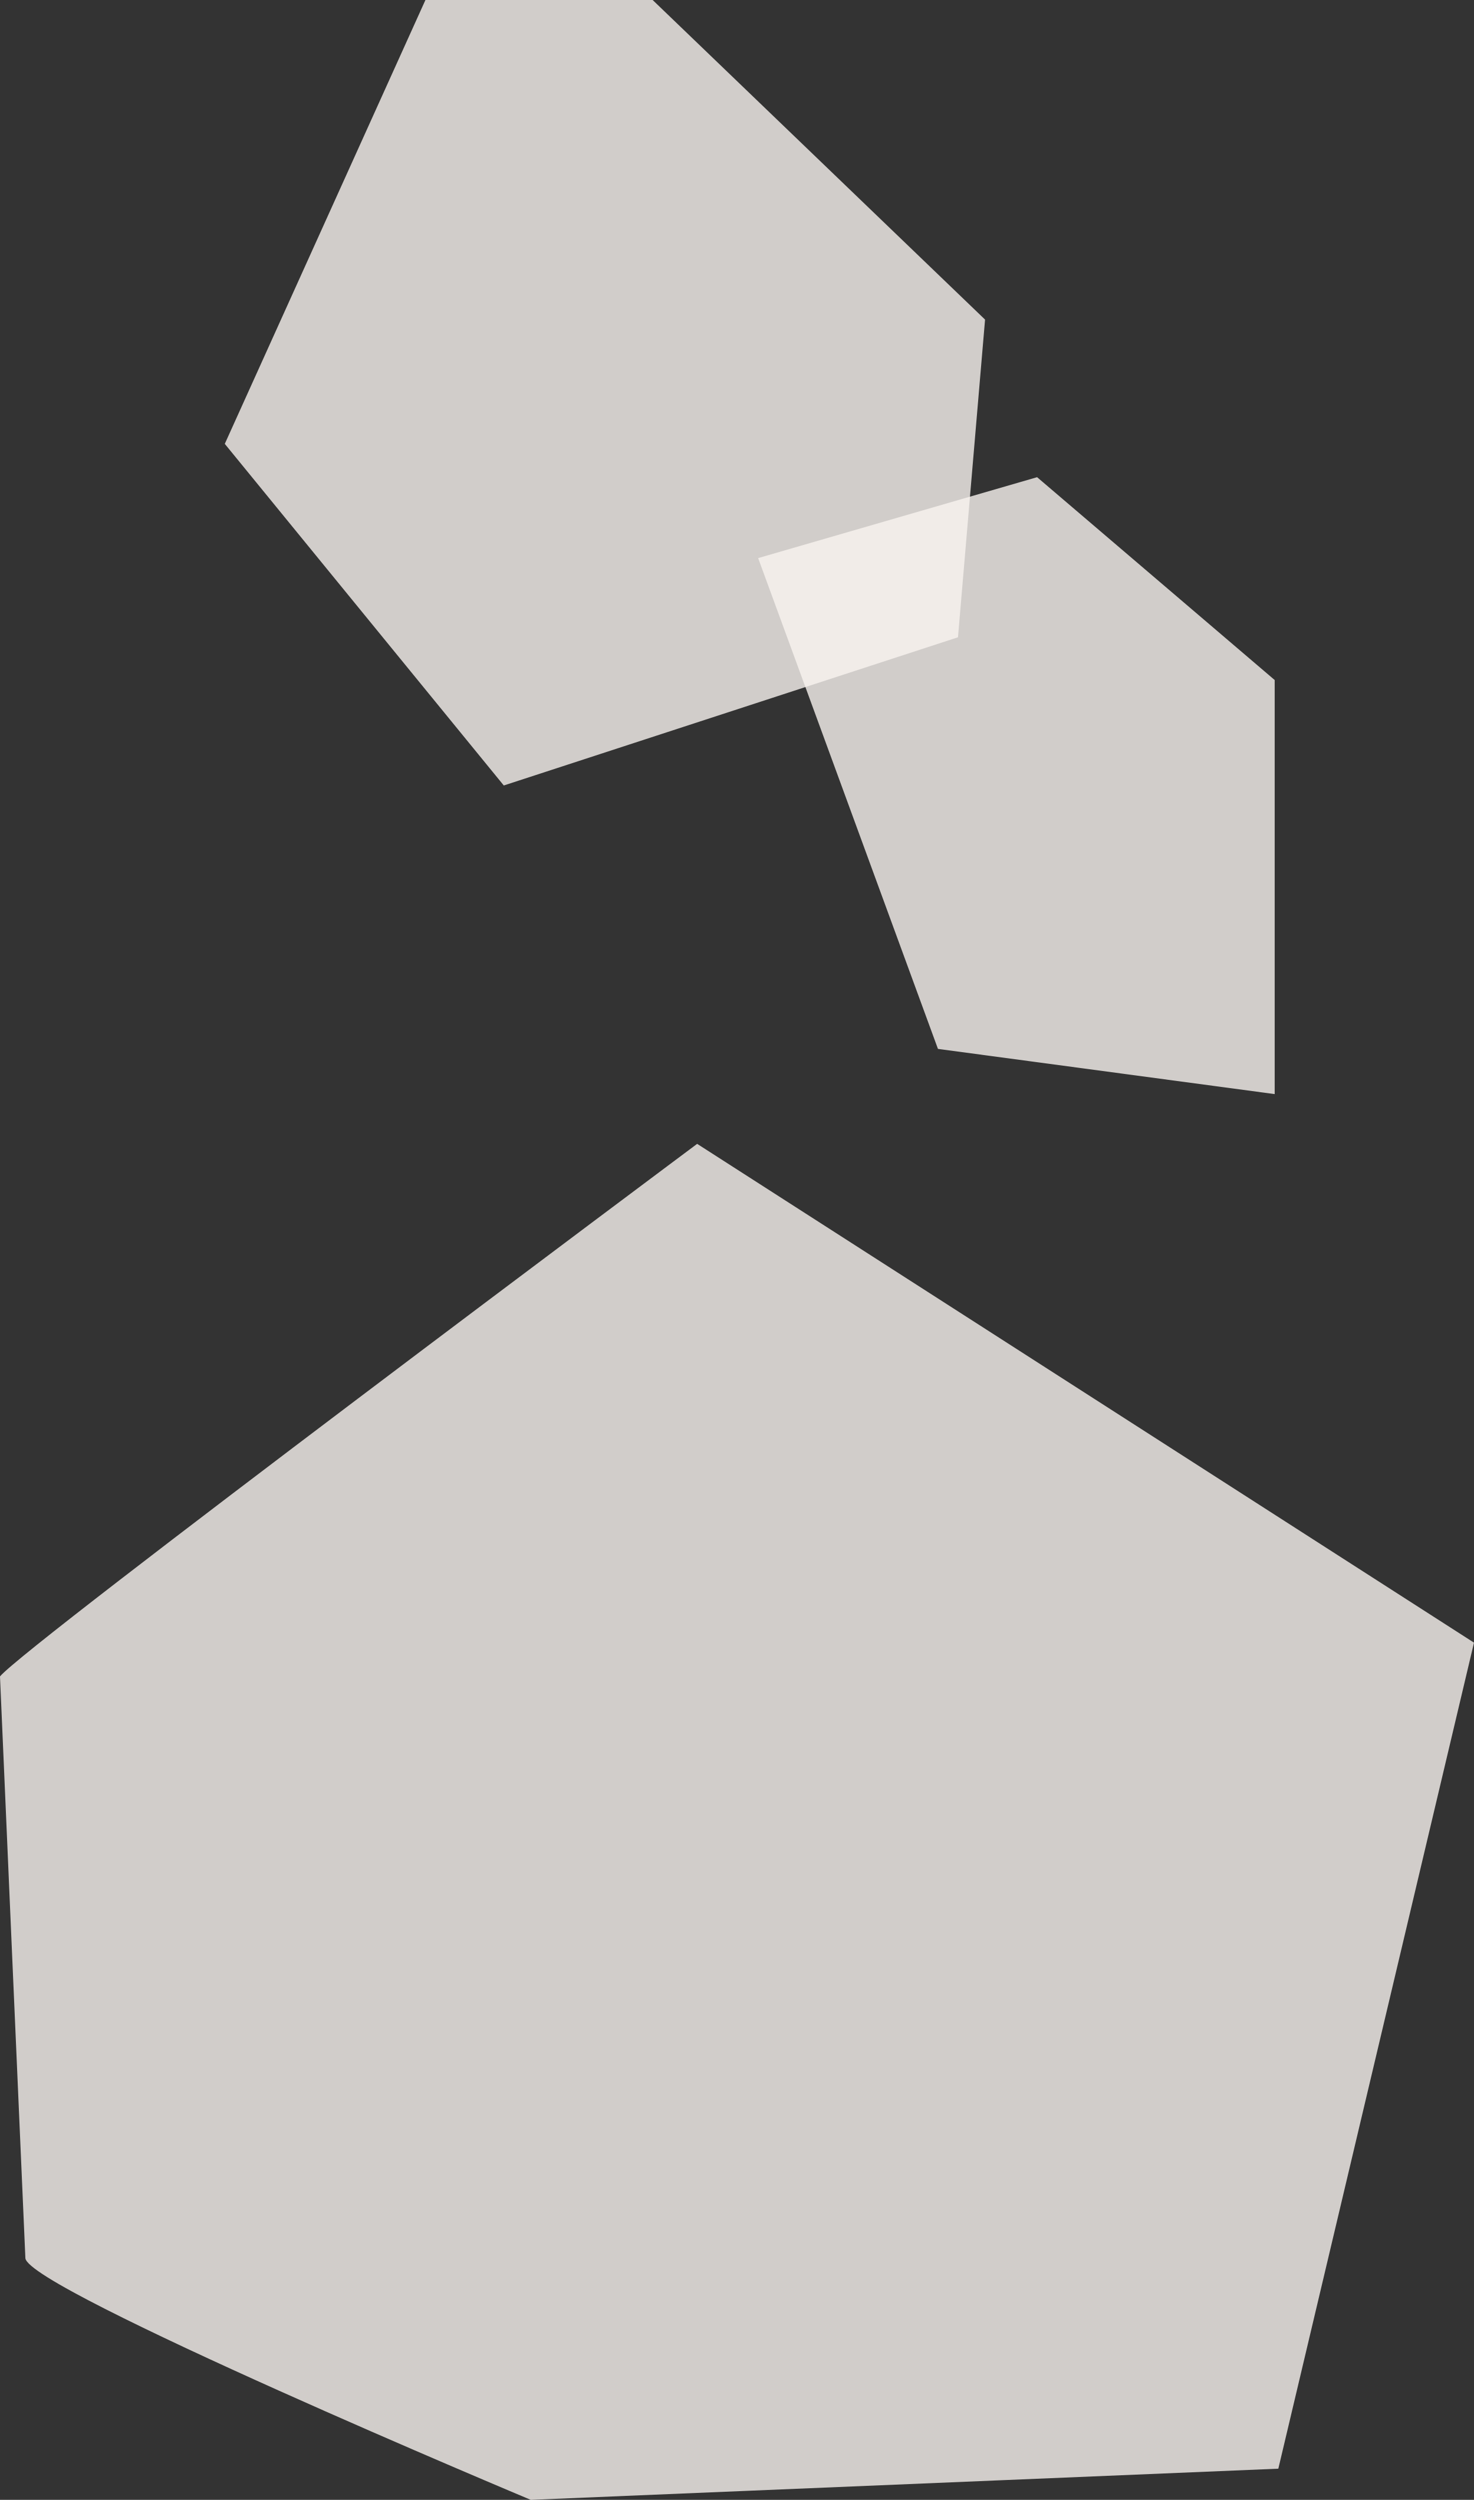
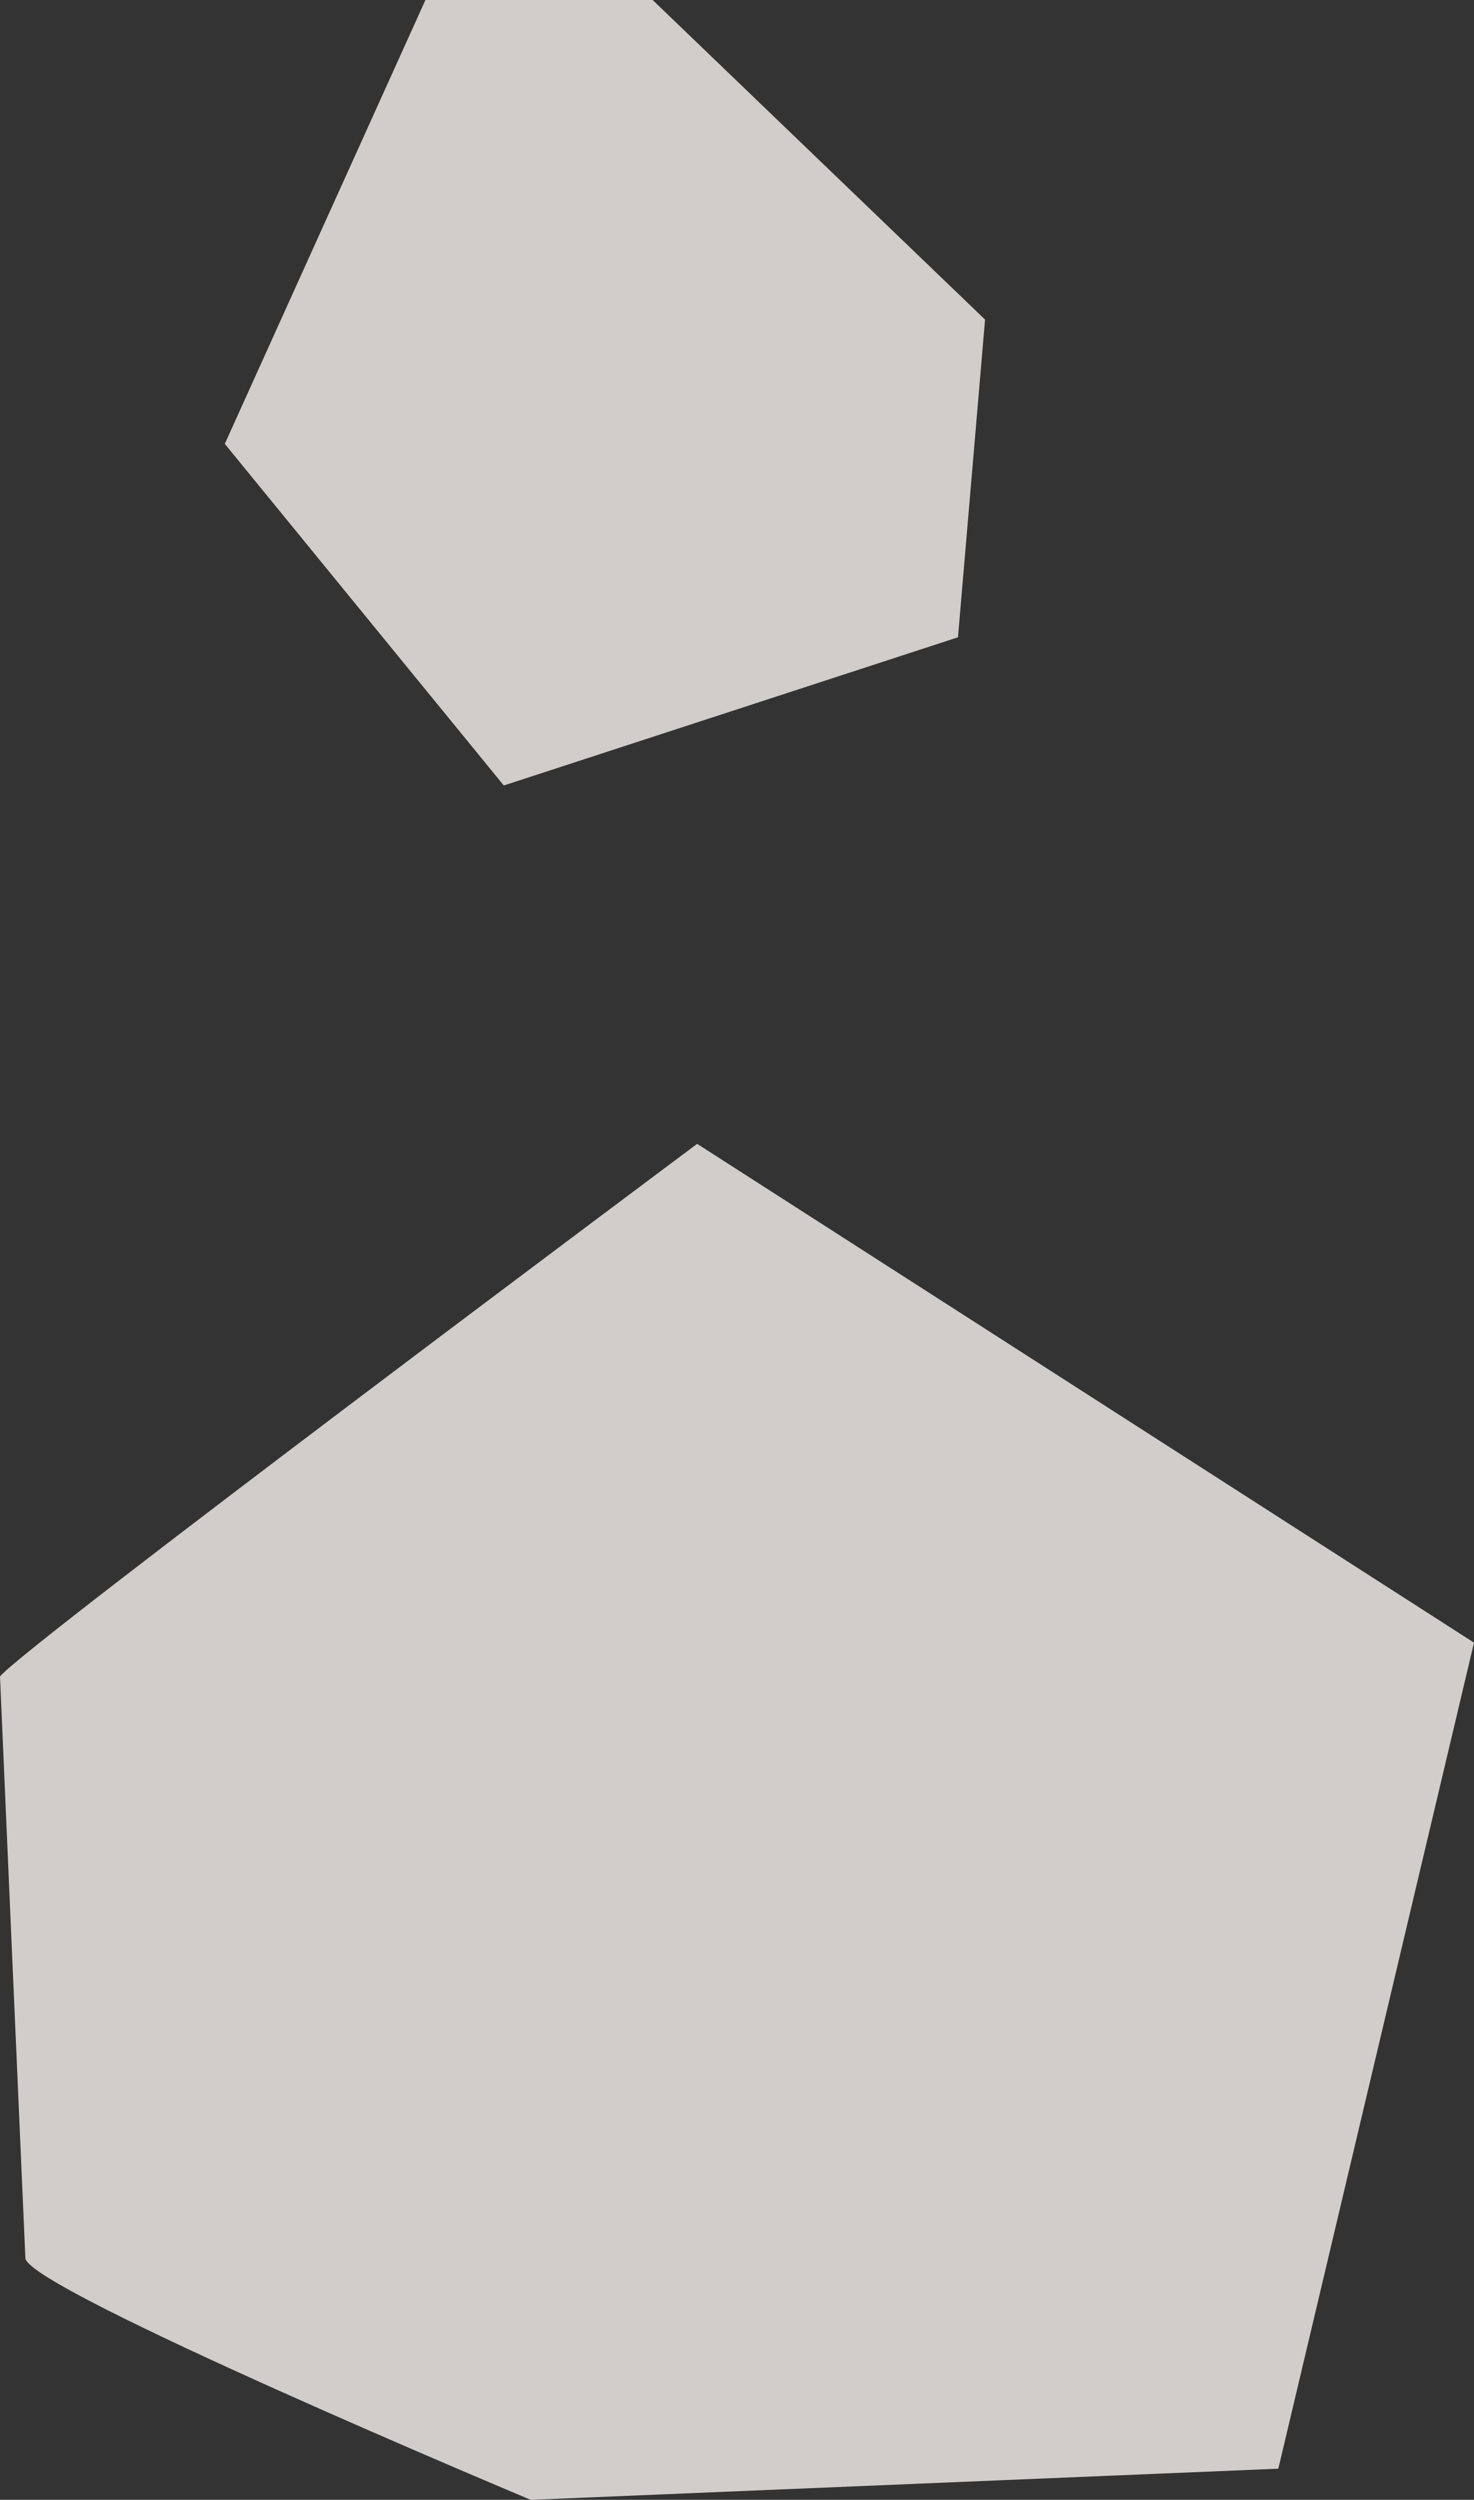
<svg xmlns="http://www.w3.org/2000/svg" width="399.345" height="677.088" viewBox="0 0 399.345 677.088">
  <rect x="0" y="0" width="399.345" height="677.088" fill="#333333" stroke="none" />
  <g id="グループ_5405" data-name="グループ 5405" transform="translate(104.345 -832.348)">
-     <path id="パス_29649" data-name="パス 29649" d="M73.8-7006.767l75.574-21.914,64.368,54.94v112.15l-91.227-12.241Z" transform="translate(27.257 7990.277)" fill="#f8f4f0" opacity="0.8" style="mix-blend-mode: multiply;isolation: isolate" />
    <path id="パス_29650" data-name="パス 29650" d="M73.8-6634.536c6.506-8.156,188.878-144.253,188.878-144.253l210.467,135.1-53.012,223.733L217.6-6411.515s-136.538-57.152-136.924-65.478S73.8-6634.536,73.8-6634.536Z" transform="translate(-178.146 7920.951)" fill="#f8f4f0" opacity="0.8" style="mix-blend-mode: multiply;isolation: isolate" />
    <path id="パス_29654" data-name="パス 29654" d="M1064.276-7010.5l-54.36,120.222,75.589,92.526,123.054-40.14,7.335-86.045-90.061-86.563Z" transform="translate(-1053.36 7842.848)" fill="#f8f4f0" opacity="0.8" style="mix-blend-mode: multiply;isolation: isolate" />
  </g>
</svg>